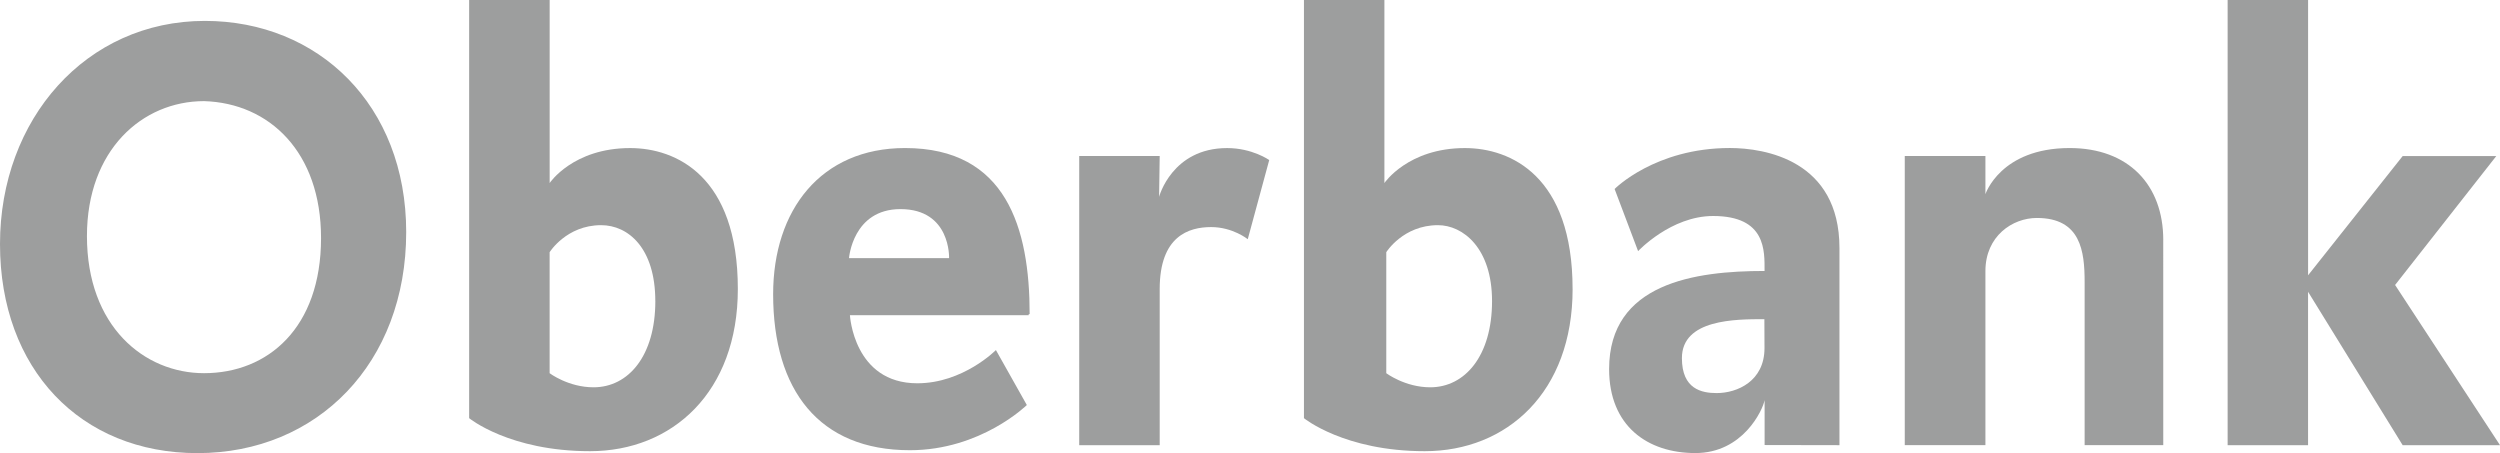
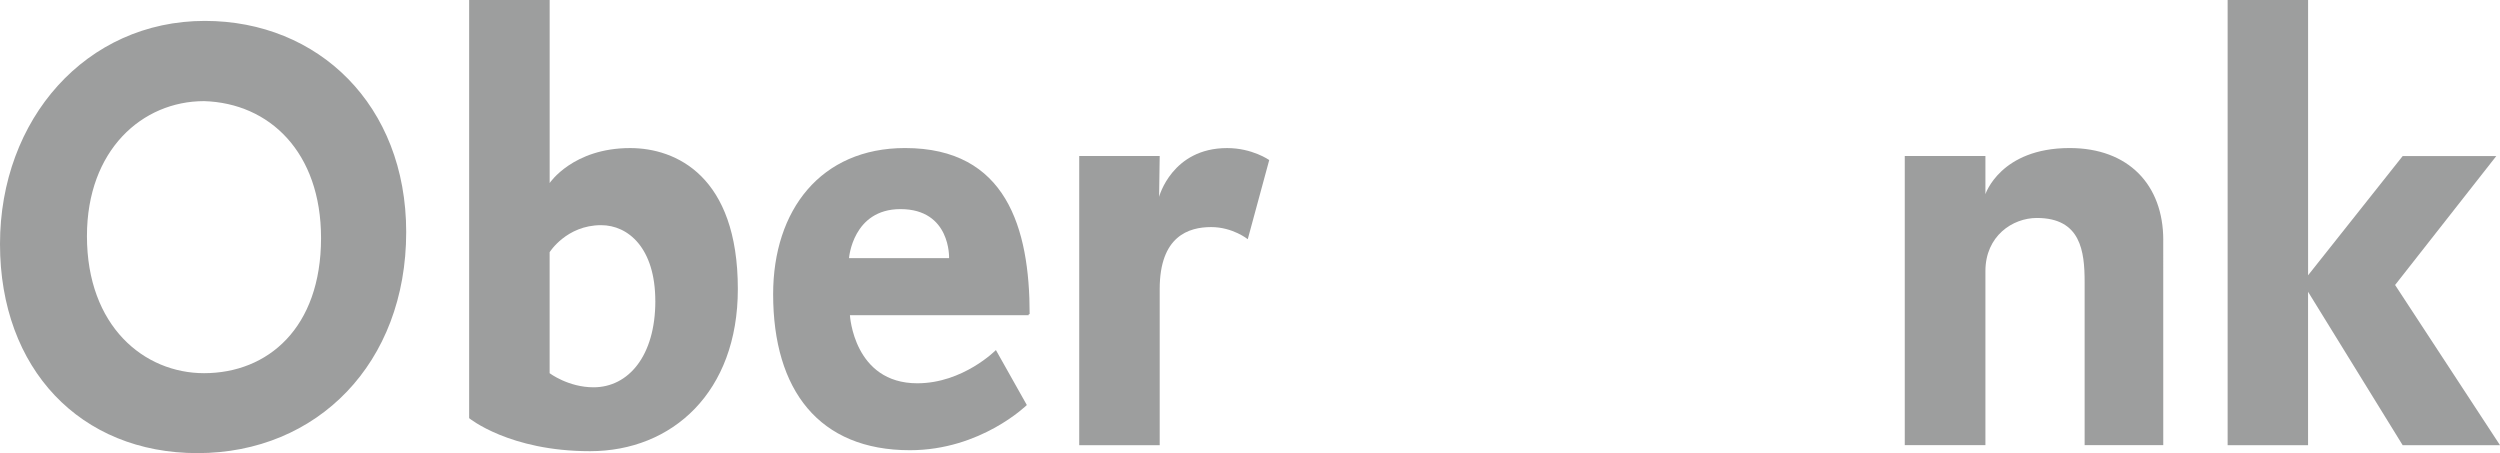
<svg xmlns="http://www.w3.org/2000/svg" xml:space="preserve" width="40mm" height="7.25mm" version="1.1" style="shape-rendering:geometricPrecision; text-rendering:geometricPrecision; image-rendering:optimizeQuality; fill-rule:evenodd; clip-rule:evenodd" viewBox="0 0 878.14 159.16">
  <defs>
    <style type="text/css">
   
    .fil0 {fill:#9D9E9E;fill-rule:nonzero}
   
  </style>
  </defs>
  <g id="Ebene_x0020_1">
    <g id="_1478944698976">
      <path id="Fill-1_2_" class="fil0" d="M142.68 81.51c0,-44.62 -30.88,-74.17 -70.72,-74.17 -41.73,-0 -71.96,34.49 -71.96,78.38 0,43.94 28.28,73.44 69.36,73.44 42.12,0 73.32,-31.61 73.32,-77.65l0 0zm-29.91 2.11c0,31.61 -18.73,47.46 -41.09,47.46 -21.05,0 -41.14,-16.47 -41.14,-48.15 0,-30.23 19.43,-47.41 41.14,-47.41 22.96,0.69 41.09,17.91 41.09,48.1l0 0z" />
      <path id="Fill-2_2_" class="fil0" d="M259.17 101.52c0,-39.67 -21.71,-49.51 -37.83,-49.51 -20.08,0 -28.27,12.28 -28.27,12.28l-0 -64.29 -28.28 0 0 146.88c0,0 14.11,11.6 42.44,11.6 28.92,0 51.94,-20.75 51.94,-56.96l0 0zm-28.98 4.22c0,19.31 -9.49,30.3 -21.71,30.3 -8.85,0 -15.42,-4.95 -15.42,-4.95l0 -42.51c0,0 5.92,-9.49 18.07,-9.49 9.55,-0.01 19.05,8.06 19.05,26.66l0 0z" />
      <path id="Fill-3_2_" class="fil0" d="M361.67 110.34c0,-30.24 -8.2,-58.34 -43.76,-58.34 -29.58,0 -46.34,21.77 -46.34,51.34 0,33.71 16.12,54.8 48.03,54.8 24.97,0 41.08,-15.87 41.08,-15.87l-10.86 -19.31c0,0 -11.51,11.67 -27.61,11.67 -22.36,0 -23.67,-23.91 -23.67,-23.91l62.79 0 0 -0.37 0.34 -0.02 0 0zm-28.29 -19.67l-35.16 0c0,0 1.29,-17.22 18.07,-17.22 17.74,0.01 17.08,17.22 17.08,17.22l0 0z" />
      <path id="Fill-4_2_" class="fil0" d="M445.83 56.22c0,0 -5.93,-4.21 -14.8,-4.21 -19.37,0 -23.89,17.12 -23.89,17.12l0.21 -14.33 -28.27 -0 0 101.57 28.27 0 0 -54.85c0,-18.59 10.2,-21.76 18.07,-21.76 7.6,0 12.86,4.26 12.86,4.26l7.54 -27.8z" />
-       <path id="Fill-5_2_" class="fil0" d="M552.38 101.52c0,-39.67 -21.71,-49.51 -37.83,-49.51 -20.01,0 -28.27,12.28 -28.27,12.28l0 -64.29 -28.26 0 0 146.88c0,0 14.13,11.6 42.42,11.6 28.92,0 51.95,-20.75 51.95,-56.96l0 0zm-28.29 4.22c0,19.31 -9.54,30.3 -21.71,30.3 -8.84,0 -15.44,-4.95 -15.44,-4.95l0 -42.51c0,0 5.91,-9.49 18.13,-9.49 8.83,-0.01 19.02,8.06 19.02,26.66l0 0z" />
-       <path id="Fill-6_2_" class="fil0" d="M646.12 156.37l0 -69.23c0,-30.92 -26.33,-35.15 -38.49,-35.15 -26.33,0 -40.49,14.39 -40.49,14.39l8.25 21.83c0,0 11.53,-12.34 26.35,-12.34 18.7,0 18.07,12.34 18.07,19.31 -24.31,0 -54.6,4.19 -54.6,34.46 0,20.01 13.51,29.5 30.3,29.5 16.72,0 23.67,-15.12 24.32,-18.59l0 15.77 26.29 0.05 0 0zm-26.33 -34.1c0,11.6 -9.55,15.8 -16.79,15.8 -5.25,0 -12.22,-1.36 -12.22,-12.27 0,-13.69 18.79,-13.69 28.97,-13.69l0.04 10.16 0 0z" />
      <path id="Fill-7_2_" class="fil0" d="M759.86 84.3c0,-19.32 -12.17,-32.3 -32.88,-32.3 -24.32,0 -29.59,16.21 -29.59,16.21l0 -13.42 -28.33 0 0 101.57 28.33 0 0 -61.16c0,-12.27 9.49,-18.64 18.07,-18.64 15.42,0 16.78,11.66 16.78,22.52l0 57.27 27.62 0 -0.01 -72.05z" />
      <polygon id="Fill-8_2_" class="fil0" points="782.47,0 782.47,156.37 810.72,156.37 810.72,102.49 843.95,156.37 878.14,156.37 841.29,100.1 876.84,54.81 843.96,54.81 810.73,96.69 810.73,0 " />
    </g>
  </g>
</svg>